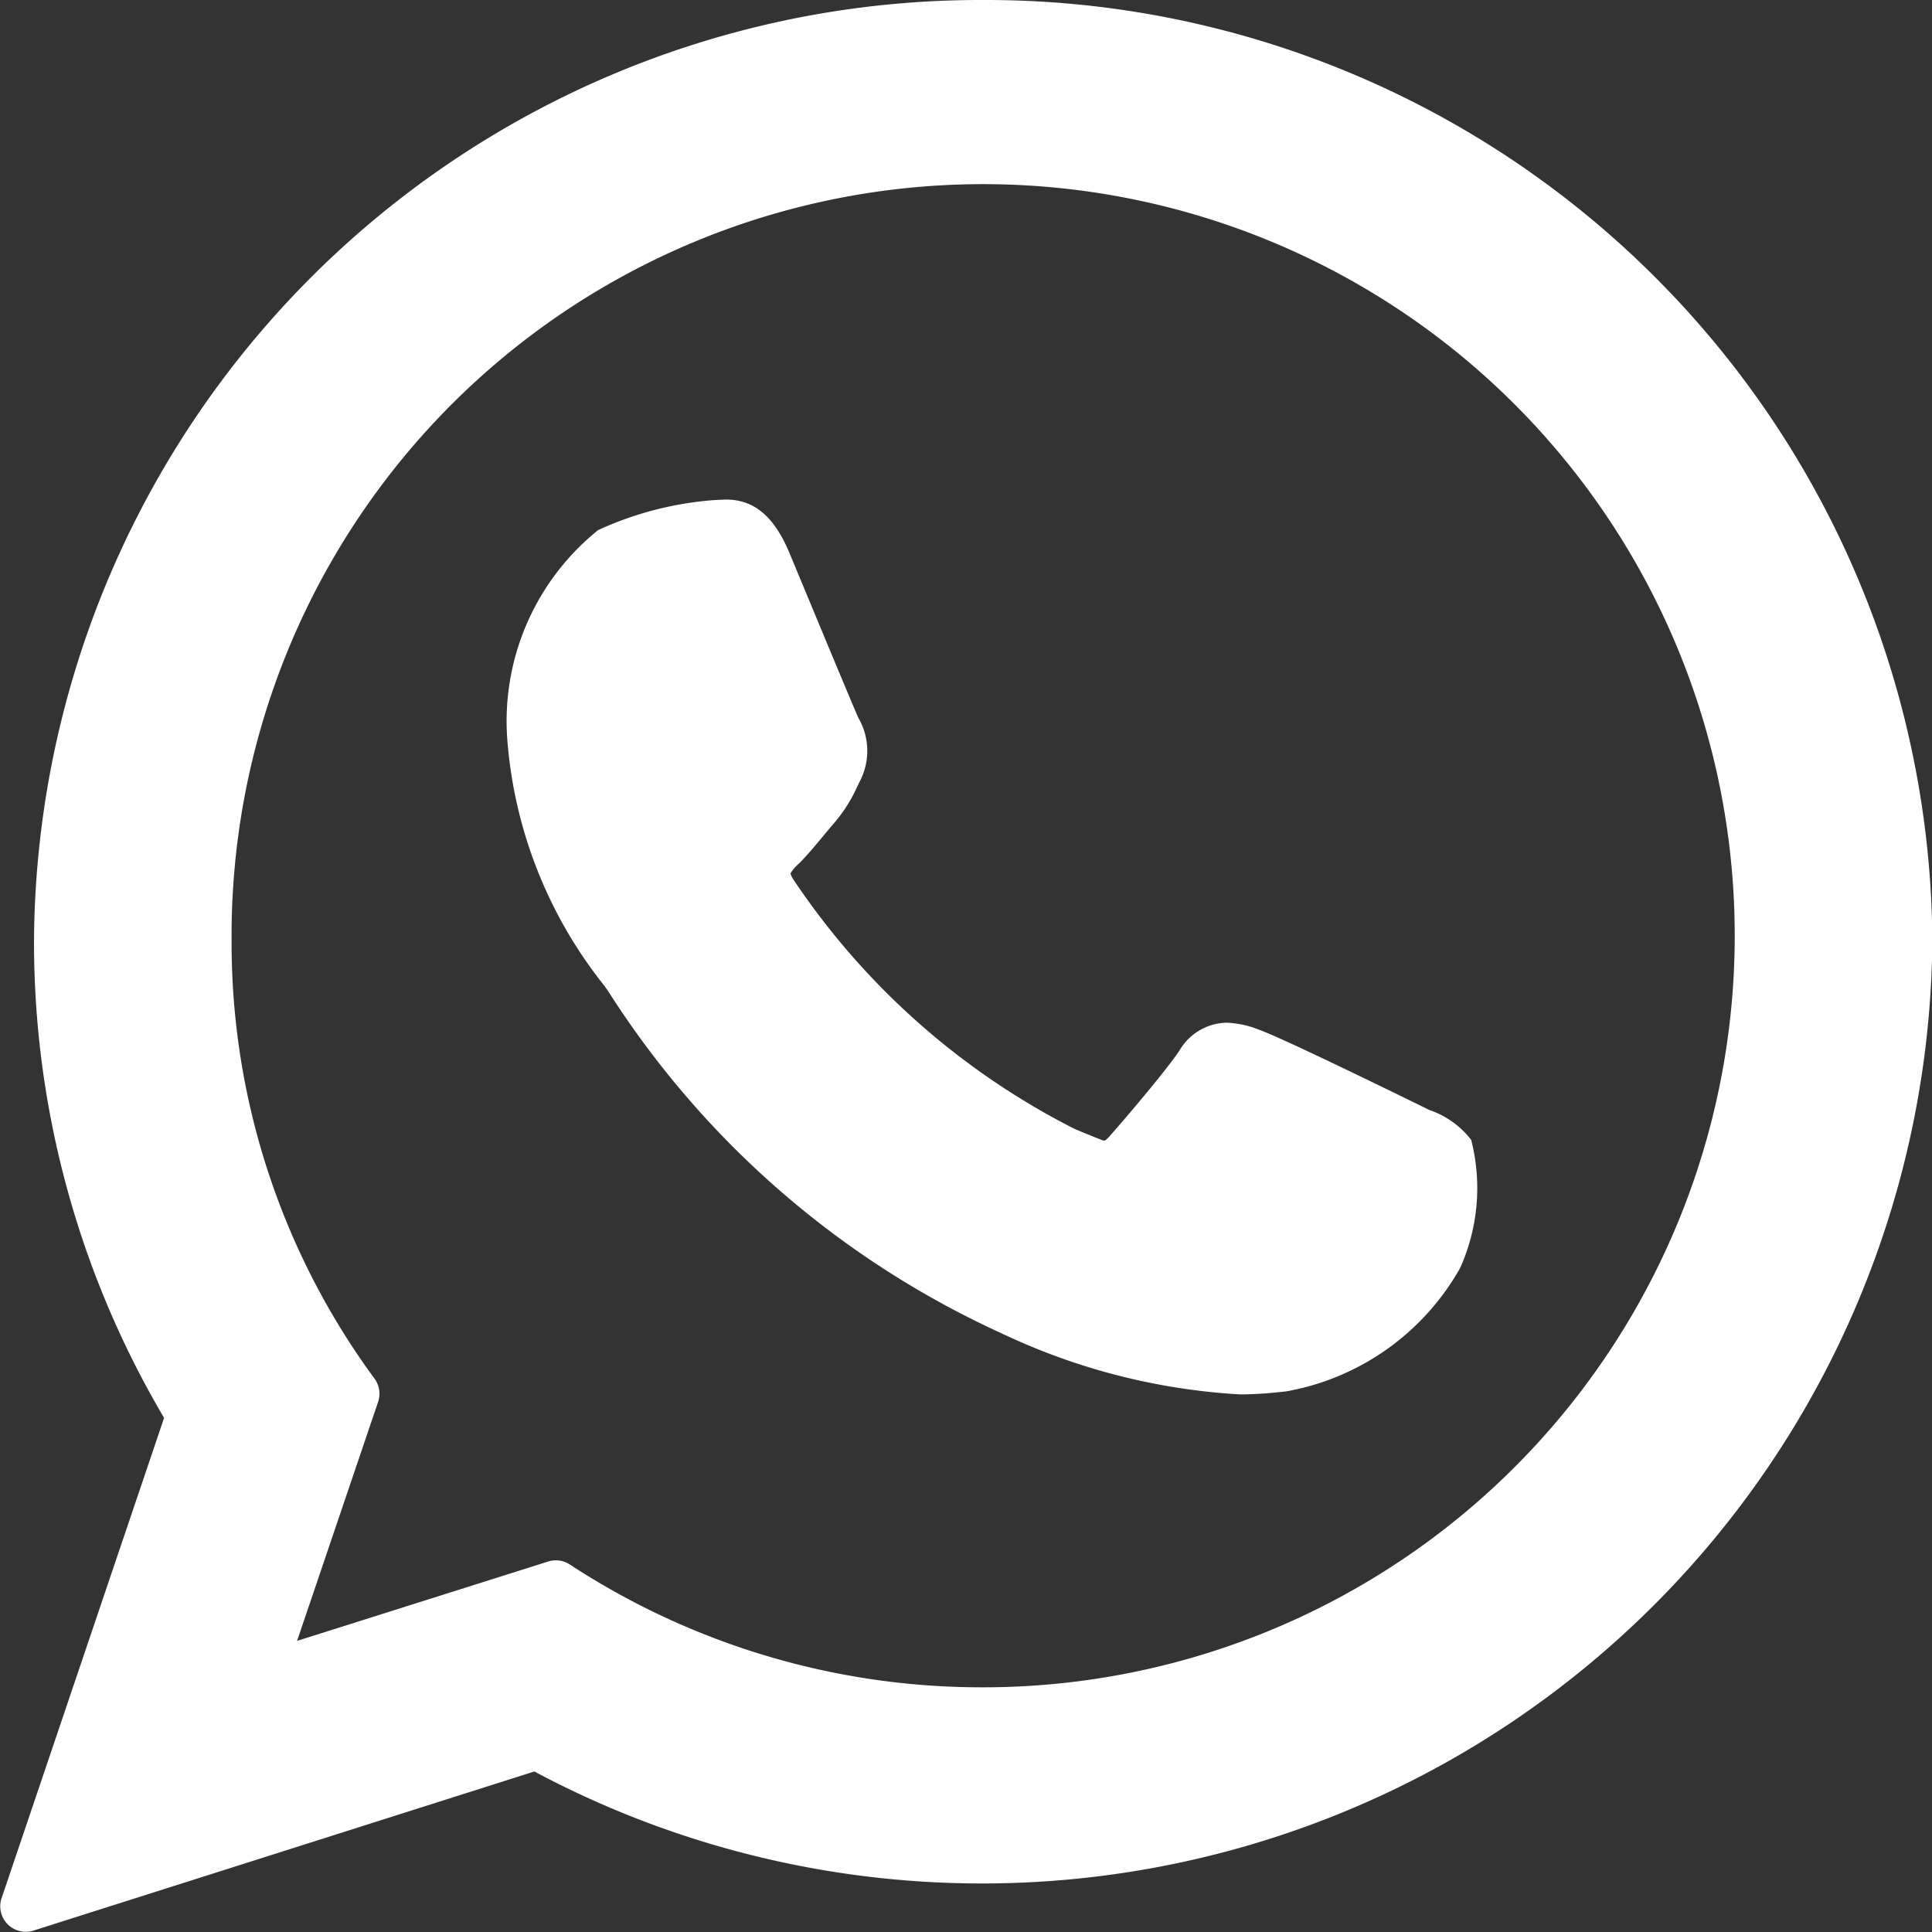
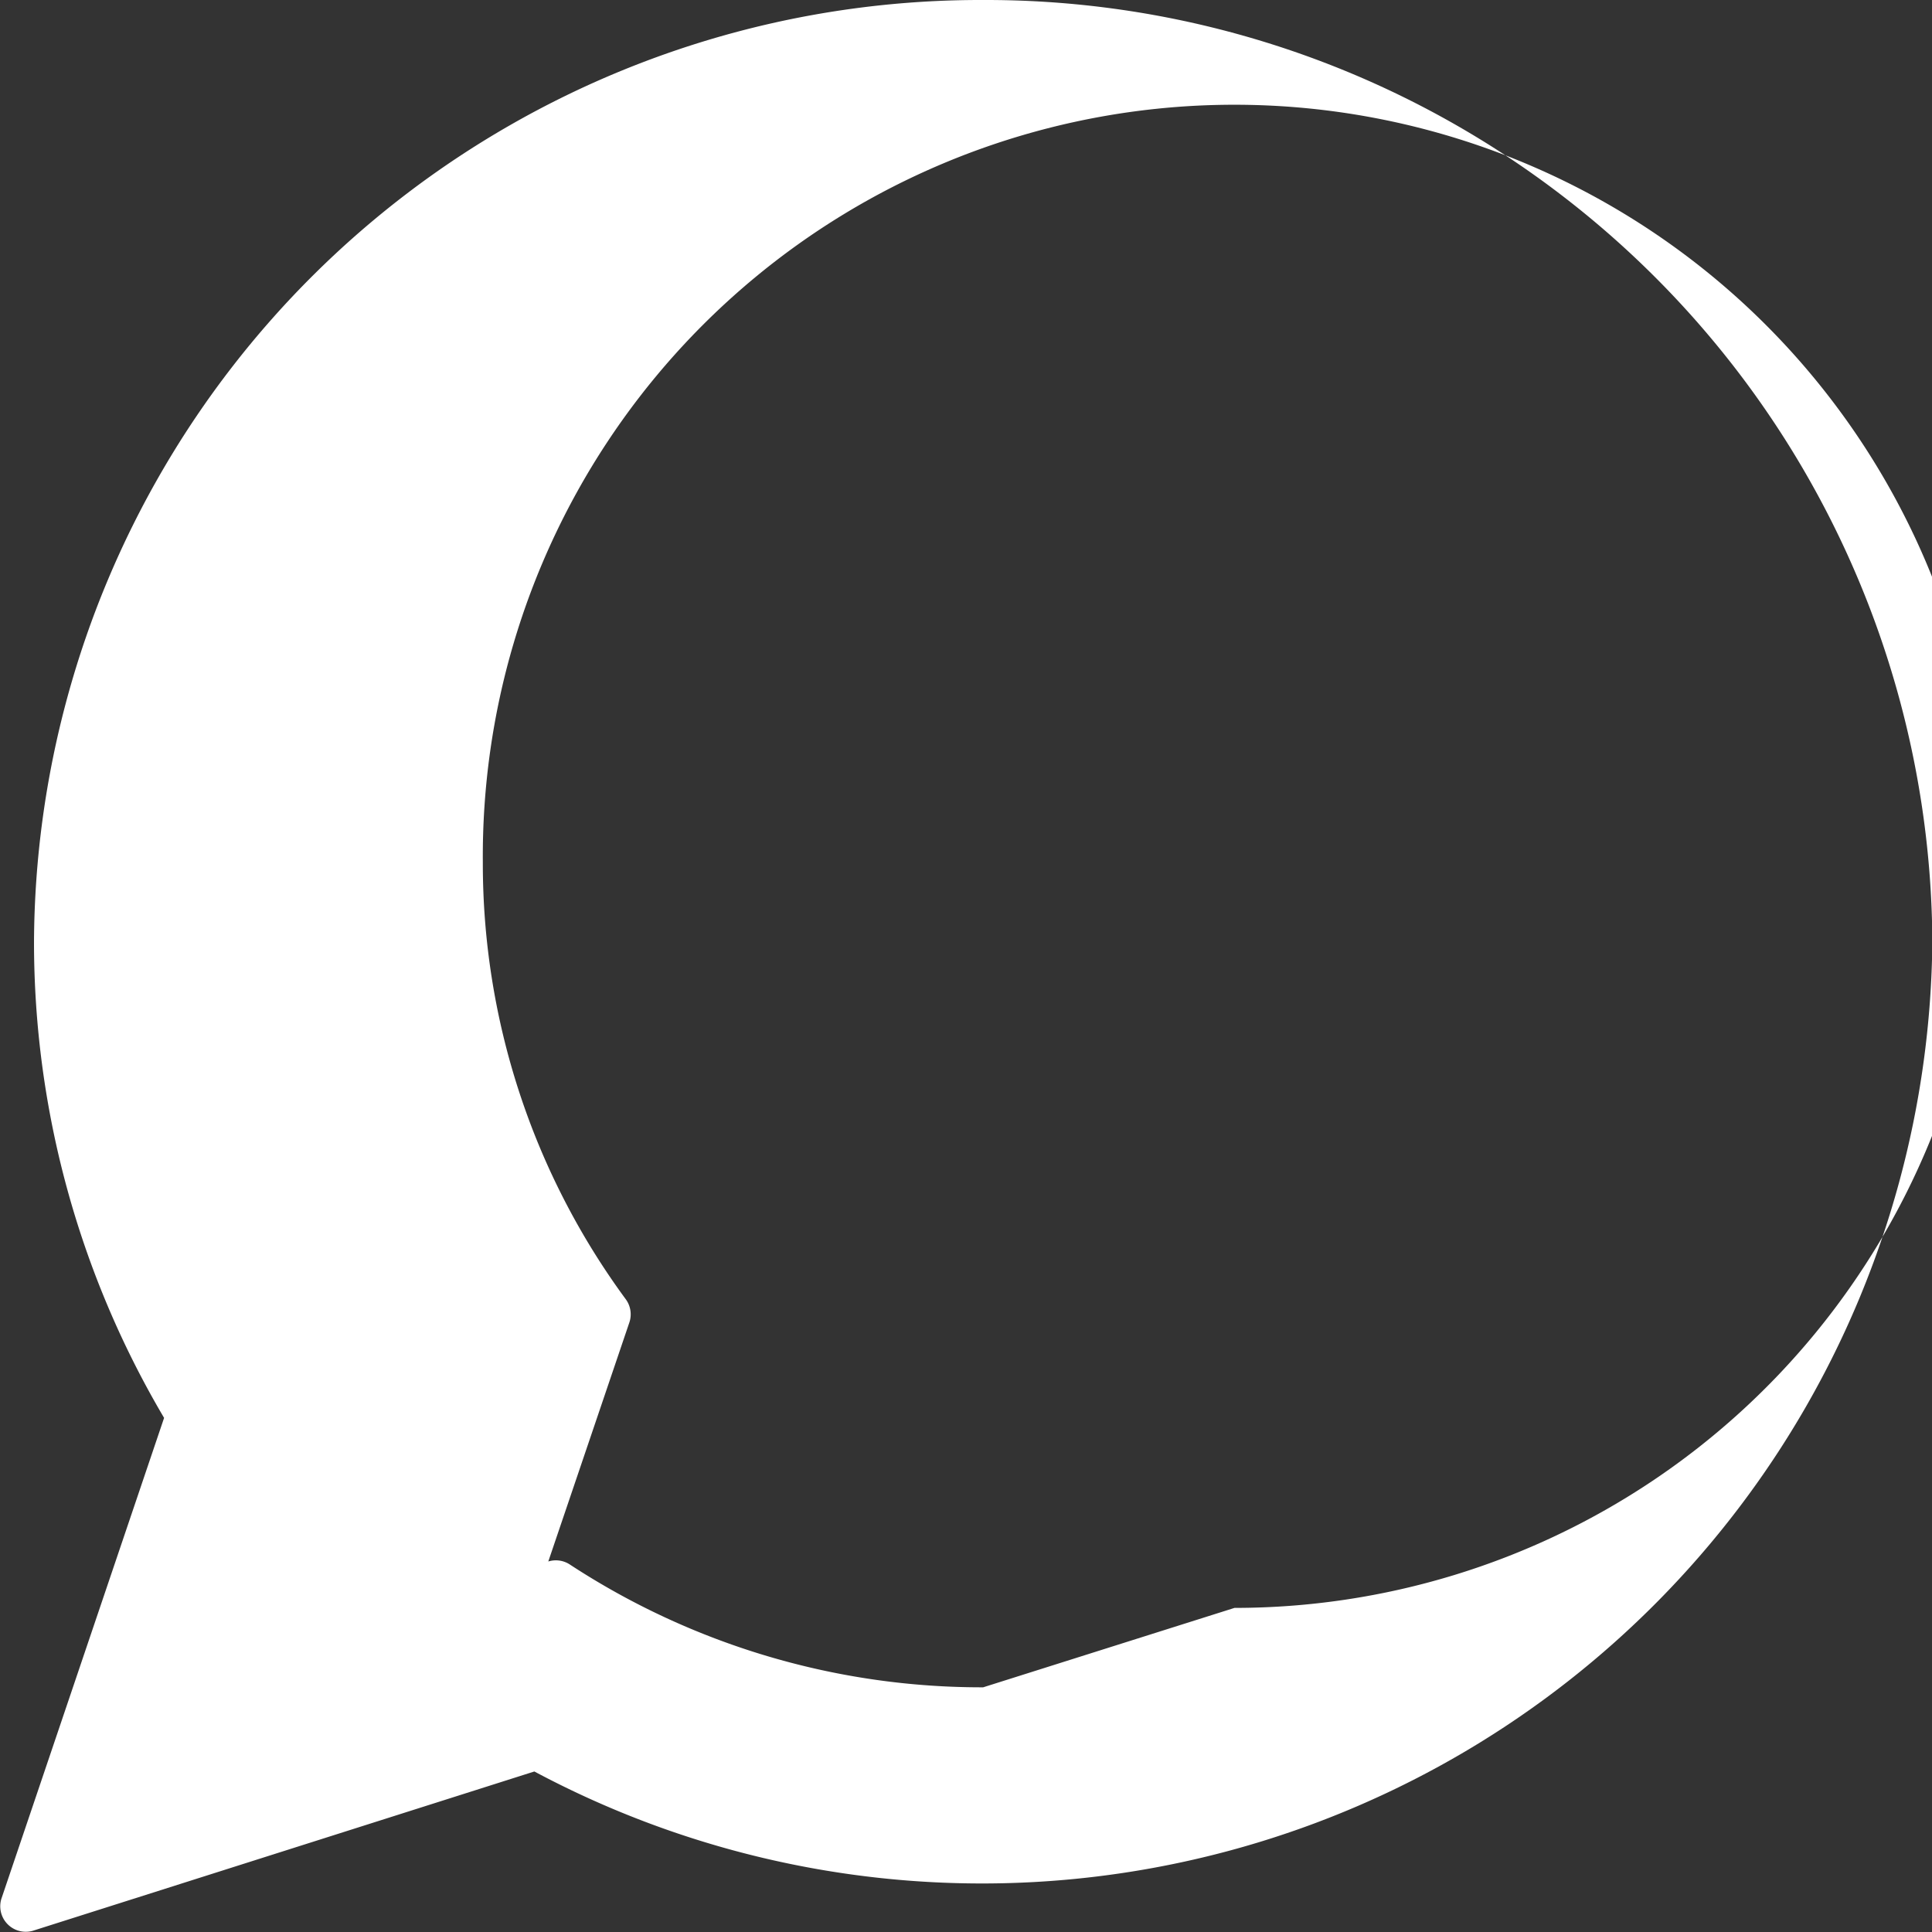
<svg xmlns="http://www.w3.org/2000/svg" id="XMLID_468_" width="22.724" height="22.724" viewBox="0 0 22.724 22.724">
  <rect x="0" y="0" width="22.724" height="22.724" fill="#333333" stroke="none" />
-   <path id="XMLID_469_" d="M91.737,86.829c-.044-.021-1.7-.837-2-.943a1.146,1.146,0,0,0-.386-.085.657.657,0,0,0-.558.33c-.165.246-.666.832-.821,1.006-.02.023-.048.051-.064.051s-.271-.106-.349-.139a8.718,8.718,0,0,1-3.311-2.941.183.183,0,0,1-.028-.065.534.534,0,0,1,.1-.115c.09-.089.188-.207.283-.321.045-.054.09-.108.134-.159a1.785,1.785,0,0,0,.269-.427l.037-.075a.772.772,0,0,0-.023-.727c-.039-.078-.739-1.767-.813-1.944-.179-.428-.415-.627-.744-.627-.03,0,0,0-.128.005a3.971,3.971,0,0,0-1.378.354,2.884,2.884,0,0,0-1.069,2.453,5.287,5.287,0,0,0,1.146,2.911l.047.068a10.792,10.792,0,0,0,4.629,4.019,7.528,7.528,0,0,0,2.8.715h0a4.368,4.368,0,0,0,.455-.027l.081-.008a2.939,2.939,0,0,0,2.049-1.45,2.293,2.293,0,0,0,.131-1.509A1.046,1.046,0,0,0,91.737,86.829Z" transform="translate(-74.922 -73.772)" fill="#fff" />
-   <path id="XMLID_470_" d="M11.564,0A11.132,11.132,0,0,0,.4,11.077a11,11,0,0,0,1.53,5.6L.016,22.334a.3.3,0,0,0,.369.376l5.9-1.874a11.179,11.179,0,0,0,16.443-9.759A11.132,11.132,0,0,0,11.564,0Zm0,19.846A8.842,8.842,0,0,1,6.7,18.4a.3.3,0,0,0-.251-.034L3.494,19.3l.954-2.813a.3.3,0,0,0-.041-.269,8.649,8.649,0,0,1-1.683-5.141,8.84,8.84,0,1,1,8.841,8.769Z" transform="translate(0)" fill="#fff" />
+   <path id="XMLID_470_" d="M11.564,0A11.132,11.132,0,0,0,.4,11.077a11,11,0,0,0,1.53,5.6L.016,22.334a.3.3,0,0,0,.369.376l5.9-1.874a11.179,11.179,0,0,0,16.443-9.759A11.132,11.132,0,0,0,11.564,0Zm0,19.846A8.842,8.842,0,0,1,6.7,18.4a.3.3,0,0,0-.251-.034l.954-2.813a.3.3,0,0,0-.041-.269,8.649,8.649,0,0,1-1.683-5.141,8.84,8.84,0,1,1,8.841,8.769Z" transform="translate(0)" fill="#fff" />
</svg>